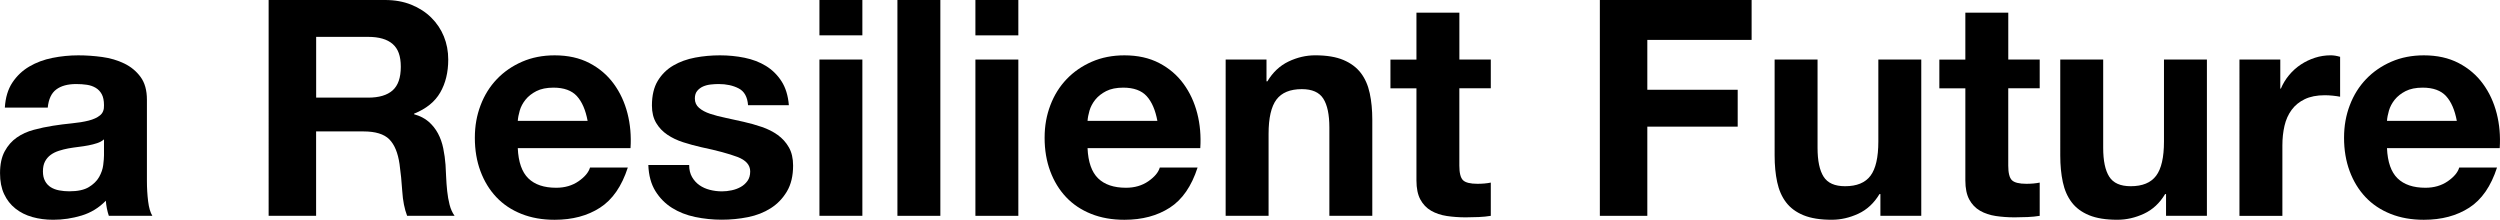
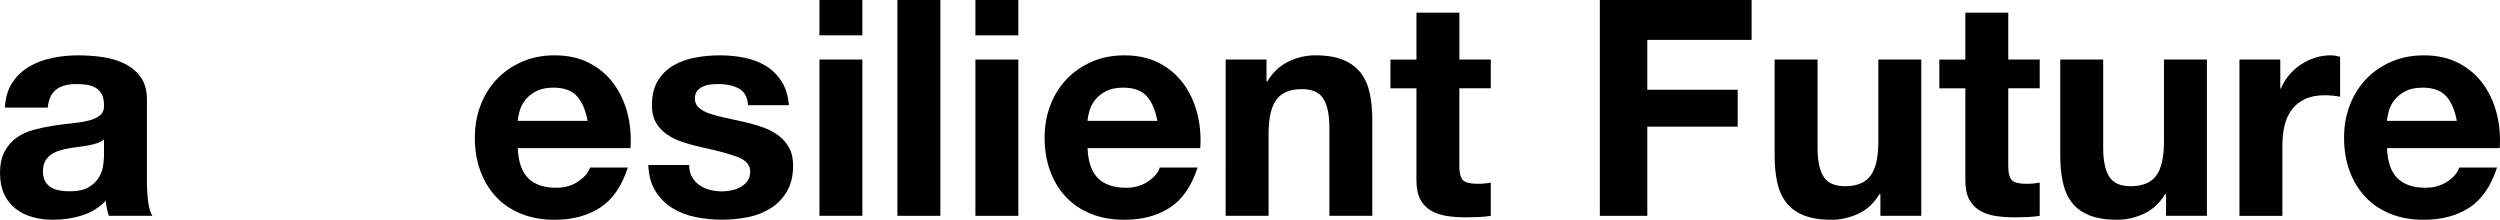
<svg xmlns="http://www.w3.org/2000/svg" id="_レイヤー_2" viewBox="0 0 908.49 79.86">
  <g id="_レイヤー_3">
    <path d="M1.76,39.11c.22-3.66,1.14-6.7,2.75-9.12,1.61-2.42,3.66-4.36,6.15-5.82s5.29-2.51,8.4-3.13c3.11-.62,6.24-.93,9.39-.93,2.86,0,5.75.2,8.68.6,2.93.4,5.6,1.19,8.02,2.36,2.42,1.17,4.39,2.8,5.93,4.89,1.54,2.09,2.31,4.85,2.31,8.29v29.55c0,2.56.15,5.02.44,7.36s.81,4.1,1.54,5.27h-15.82c-.29-.88-.53-1.78-.71-2.69s-.31-1.85-.38-2.8c-2.49,2.56-5.42,4.36-8.79,5.38s-6.81,1.54-10.33,1.54c-2.71,0-5.24-.33-7.58-.99-2.34-.66-4.39-1.68-6.15-3.08-1.76-1.39-3.13-3.15-4.12-5.27-.99-2.12-1.48-4.65-1.48-7.58,0-3.22.57-5.88,1.7-7.96,1.13-2.09,2.6-3.75,4.39-5,1.79-1.25,3.84-2.18,6.15-2.8,2.31-.62,4.63-1.12,6.97-1.48,2.34-.37,4.65-.66,6.92-.88s4.29-.55,6.04-.99c1.76-.44,3.15-1.08,4.18-1.92s1.5-2.07,1.43-3.68c0-1.68-.28-3.02-.82-4.01s-1.28-1.76-2.2-2.31-1.98-.92-3.19-1.1-2.51-.27-3.9-.27c-3.08,0-5.49.66-7.25,1.98-1.76,1.32-2.78,3.52-3.08,6.59H1.76ZM37.79,50.64c-.66.59-1.48,1.04-2.47,1.37-.99.33-2.05.6-3.19.82-1.13.22-2.32.4-3.57.55-1.24.15-2.49.33-3.73.55-1.17.22-2.32.51-3.46.88-1.14.37-2.12.86-2.97,1.48-.84.62-1.52,1.41-2.03,2.36-.51.95-.77,2.16-.77,3.62s.26,2.56.77,3.52c.51.95,1.21,1.7,2.09,2.25.88.55,1.9.93,3.08,1.15,1.17.22,2.38.33,3.62.33,3.08,0,5.46-.51,7.14-1.54,1.68-1.03,2.93-2.25,3.73-3.68.8-1.43,1.3-2.87,1.48-4.34s.28-2.64.28-3.52v-5.82Z" />
-     <path d="M97.65,0h42.29c3.52,0,6.68.57,9.5,1.7,2.82,1.14,5.24,2.69,7.25,4.67,2.01,1.98,3.55,4.27,4.61,6.87,1.06,2.6,1.59,5.4,1.59,8.4,0,4.61-.97,8.61-2.91,11.97-1.94,3.37-5.11,5.93-9.5,7.69v.22c2.12.59,3.88,1.48,5.27,2.69,1.39,1.21,2.53,2.64,3.41,4.28s1.52,3.46,1.92,5.44.68,3.95.82,5.93c.07,1.25.15,2.71.22,4.39.07,1.69.2,3.41.38,5.16.18,1.76.48,3.42.88,5,.4,1.57,1.01,2.91,1.81,4.01h-17.25c-.95-2.49-1.54-5.46-1.76-8.9s-.55-6.74-.99-9.89c-.59-4.1-1.83-7.1-3.73-9.01-1.9-1.9-5.02-2.86-9.34-2.86h-17.25v30.65h-17.25V0ZM114.89,35.48h18.89c3.95,0,6.92-.88,8.9-2.64,1.98-1.76,2.97-4.61,2.97-8.57s-.99-6.57-2.97-8.29c-1.98-1.72-4.94-2.58-8.9-2.58h-18.89v22.08Z" />
    <path d="M188.16,53.83c.22,5.05,1.5,8.71,3.84,10.99s5.71,3.41,10.11,3.41c3.15,0,5.86-.79,8.13-2.36,2.27-1.57,3.66-3.24,4.18-5h13.73c-2.2,6.81-5.57,11.68-10.11,14.61-4.54,2.93-10.03,4.39-16.48,4.39-4.47,0-8.49-.71-12.08-2.14-3.59-1.43-6.63-3.46-9.12-6.1-2.49-2.64-4.41-5.79-5.77-9.45-1.36-3.66-2.03-7.69-2.03-12.08s.7-8.2,2.09-11.86c1.39-3.66,3.37-6.83,5.93-9.5,2.56-2.67,5.62-4.78,9.17-6.32,3.55-1.54,7.49-2.31,11.81-2.31,4.83,0,9.04.93,12.63,2.8s6.54,4.38,8.84,7.53c2.31,3.15,3.97,6.74,5,10.76,1.03,4.03,1.39,8.24,1.1,12.63h-40.97ZM213.54,43.94c-.73-3.95-2.03-6.96-3.9-9.01-1.87-2.05-4.71-3.08-8.51-3.08-2.49,0-4.56.42-6.21,1.26-1.65.84-2.97,1.89-3.96,3.13s-1.69,2.56-2.09,3.95c-.4,1.39-.64,2.64-.71,3.74h25.38Z" />
    <path d="M250.44,59.98c0,1.68.35,3.13,1.04,4.34.7,1.21,1.59,2.2,2.69,2.97,1.1.77,2.36,1.34,3.79,1.7,1.43.37,2.91.55,4.45.55,1.1,0,2.25-.13,3.46-.38s2.31-.66,3.29-1.21c.99-.55,1.81-1.28,2.47-2.2.66-.92.99-2.07.99-3.46,0-2.34-1.56-4.1-4.67-5.27-3.11-1.17-7.45-2.34-13.02-3.51-2.27-.51-4.49-1.12-6.65-1.81s-4.08-1.61-5.77-2.75c-1.69-1.14-3.04-2.56-4.06-4.28s-1.54-3.83-1.54-6.32c0-3.66.71-6.66,2.14-9.01,1.43-2.34,3.31-4.19,5.66-5.55,2.34-1.36,4.98-2.31,7.91-2.86,2.93-.55,5.93-.82,9.01-.82s6.06.29,8.95.88,5.47,1.57,7.74,2.96c2.27,1.39,4.16,3.24,5.66,5.55,1.5,2.31,2.4,5.22,2.69,8.73h-14.83c-.22-3-1.35-5.04-3.4-6.1s-4.47-1.59-7.25-1.59c-.88,0-1.83.05-2.86.16-1.03.11-1.96.35-2.8.71-.84.37-1.56.9-2.14,1.59-.59.7-.88,1.63-.88,2.8,0,1.39.51,2.53,1.54,3.41s2.36,1.59,4.01,2.14c1.65.55,3.53,1.04,5.66,1.48,2.12.44,4.29.92,6.48,1.43,2.27.51,4.48,1.13,6.64,1.87s4.08,1.7,5.77,2.91c1.68,1.21,3.04,2.71,4.06,4.5,1.03,1.79,1.54,4.01,1.54,6.64,0,3.74-.75,6.87-2.25,9.39-1.5,2.53-3.46,4.56-5.88,6.1-2.42,1.54-5.18,2.62-8.29,3.24-3.11.62-6.28.93-9.5.93s-6.52-.33-9.67-.99-5.95-1.76-8.4-3.3c-2.45-1.54-4.47-3.57-6.04-6.1-1.57-2.53-2.44-5.69-2.58-9.5h14.83Z" />
    <path d="M313.38,12.85h-15.6V0h15.6v12.85ZM297.78,21.64h15.6v56.79h-15.6V21.64Z" />
    <path d="M326.12,0h15.6v78.43h-15.6V0Z" />
    <path d="M370.06,12.85h-15.6V0h15.6v12.85ZM354.46,21.64h15.6v56.79h-15.6V21.64Z" />
    <path d="M395.21,53.83c.22,5.05,1.5,8.71,3.85,10.99,2.34,2.27,5.71,3.41,10.11,3.41,3.15,0,5.86-.79,8.13-2.36s3.66-3.24,4.17-5h13.73c-2.2,6.81-5.56,11.68-10.11,14.61s-10.03,4.39-16.48,4.39c-4.47,0-8.5-.71-12.08-2.14s-6.63-3.46-9.12-6.1-4.41-5.79-5.77-9.45c-1.35-3.66-2.03-7.69-2.03-12.08s.7-8.2,2.09-11.86c1.39-3.66,3.37-6.83,5.93-9.5,2.56-2.67,5.62-4.78,9.17-6.32,3.55-1.54,7.49-2.31,11.81-2.31,4.83,0,9.04.93,12.63,2.8,3.59,1.87,6.54,4.38,8.84,7.53,2.31,3.15,3.97,6.74,5,10.76,1.03,4.03,1.39,8.24,1.1,12.63h-40.97ZM420.59,43.94c-.73-3.95-2.03-6.96-3.9-9.01-1.87-2.05-4.71-3.08-8.51-3.08-2.49,0-4.56.42-6.21,1.26-1.65.84-2.96,1.89-3.96,3.13-.99,1.25-1.68,2.56-2.09,3.95-.4,1.39-.64,2.64-.71,3.74h25.38Z" />
    <path d="M445.41,21.64h14.83v7.91h.33c1.98-3.3,4.54-5.69,7.69-7.2,3.15-1.5,6.37-2.25,9.67-2.25,4.17,0,7.6.57,10.27,1.7,2.67,1.13,4.78,2.71,6.32,4.72s2.62,4.47,3.24,7.36c.62,2.89.93,6.1.93,9.61v34.93h-15.6v-32.08c0-4.69-.73-8.18-2.2-10.49-1.46-2.31-4.06-3.46-7.8-3.46-4.25,0-7.32,1.26-9.23,3.79-1.9,2.53-2.86,6.68-2.86,12.47v29.77h-15.6V21.64Z" />
    <path d="M530.32,21.64h11.43v10.44h-11.43v28.12c0,2.64.44,4.39,1.32,5.27s2.64,1.32,5.27,1.32c.88,0,1.72-.04,2.53-.11.8-.07,1.57-.18,2.31-.33v12.08c-1.32.22-2.78.37-4.39.44s-3.19.11-4.72.11c-2.42,0-4.71-.17-6.87-.49-2.16-.33-4.06-.97-5.71-1.92-1.65-.95-2.95-2.31-3.9-4.06-.95-1.76-1.43-4.06-1.43-6.92v-33.5h-9.45v-10.44h9.45V4.61h15.6v17.03Z" />
    <path d="M581.39,0h55.14v14.5h-37.9v18.12h32.84v13.4h-32.84v32.41h-17.25V0Z" />
    <path d="M698.16,78.43h-14.83v-7.91h-.33c-1.98,3.29-4.54,5.68-7.69,7.14-3.15,1.46-6.37,2.2-9.67,2.2-4.17,0-7.6-.55-10.27-1.65-2.67-1.1-4.78-2.65-6.31-4.67-1.54-2.01-2.62-4.47-3.24-7.36-.62-2.89-.93-6.1-.93-9.61V21.64h15.6v32.08c0,4.69.73,8.18,2.2,10.49,1.46,2.31,4.06,3.46,7.8,3.46,4.25,0,7.32-1.26,9.23-3.79s2.86-6.68,2.86-12.47v-29.77h15.6v56.79Z" />
    <path d="M729.79,21.64h11.43v10.44h-11.43v28.12c0,2.64.44,4.39,1.32,5.27s2.64,1.32,5.27,1.32c.88,0,1.72-.04,2.53-.11.8-.07,1.57-.18,2.31-.33v12.08c-1.32.22-2.78.37-4.39.44s-3.19.11-4.72.11c-2.42,0-4.71-.17-6.87-.49-2.16-.33-4.06-.97-5.71-1.92-1.65-.95-2.95-2.31-3.9-4.06-.95-1.76-1.43-4.06-1.43-6.92v-33.5h-9.45v-10.44h9.45V4.61h15.6v17.03Z" />
    <path d="M801.96,78.43h-14.83v-7.91h-.33c-1.98,3.29-4.54,5.68-7.69,7.14-3.15,1.46-6.37,2.2-9.67,2.2-4.17,0-7.6-.55-10.27-1.65-2.67-1.1-4.78-2.65-6.31-4.67-1.54-2.01-2.62-4.47-3.24-7.36-.62-2.89-.93-6.1-.93-9.61V21.64h15.6v32.08c0,4.69.73,8.18,2.2,10.49,1.46,2.31,4.06,3.46,7.8,3.46,4.25,0,7.32-1.26,9.23-3.79s2.86-6.68,2.86-12.47v-29.77h15.6v56.79Z" />
    <path d="M813.82,21.64h14.83v10.55h.22c.73-1.76,1.72-3.39,2.97-4.89,1.24-1.5,2.67-2.78,4.28-3.85,1.61-1.06,3.33-1.88,5.16-2.47,1.83-.59,3.74-.88,5.71-.88,1.03,0,2.16.18,3.4.55v14.5c-.73-.15-1.61-.27-2.63-.38-1.03-.11-2.01-.16-2.97-.16-2.86,0-5.27.48-7.25,1.43-1.98.95-3.57,2.25-4.78,3.9-1.21,1.65-2.07,3.57-2.58,5.77-.51,2.2-.77,4.58-.77,7.14v25.59h-15.6V21.64Z" />
    <path d="M867.42,53.83c.22,5.05,1.5,8.71,3.85,10.99,2.34,2.27,5.71,3.41,10.11,3.41,3.15,0,5.86-.79,8.13-2.36s3.66-3.24,4.17-5h13.73c-2.2,6.81-5.56,11.68-10.11,14.61s-10.03,4.39-16.48,4.39c-4.47,0-8.5-.71-12.08-2.14s-6.63-3.46-9.12-6.1-4.41-5.79-5.77-9.45c-1.35-3.66-2.03-7.69-2.03-12.08s.7-8.2,2.09-11.86c1.39-3.66,3.37-6.83,5.93-9.5,2.56-2.67,5.62-4.78,9.17-6.32,3.55-1.54,7.49-2.31,11.81-2.31,4.83,0,9.04.93,12.63,2.8,3.59,1.87,6.54,4.38,8.84,7.53,2.31,3.15,3.97,6.74,5,10.76,1.03,4.03,1.39,8.24,1.1,12.63h-40.97ZM892.8,43.94c-.73-3.95-2.03-6.96-3.9-9.01-1.87-2.05-4.71-3.08-8.51-3.08-2.49,0-4.56.42-6.21,1.26-1.65.84-2.96,1.89-3.96,3.13-.99,1.25-1.68,2.56-2.09,3.95-.4,1.39-.64,2.64-.71,3.74h25.38Z" />
  </g>
</svg>